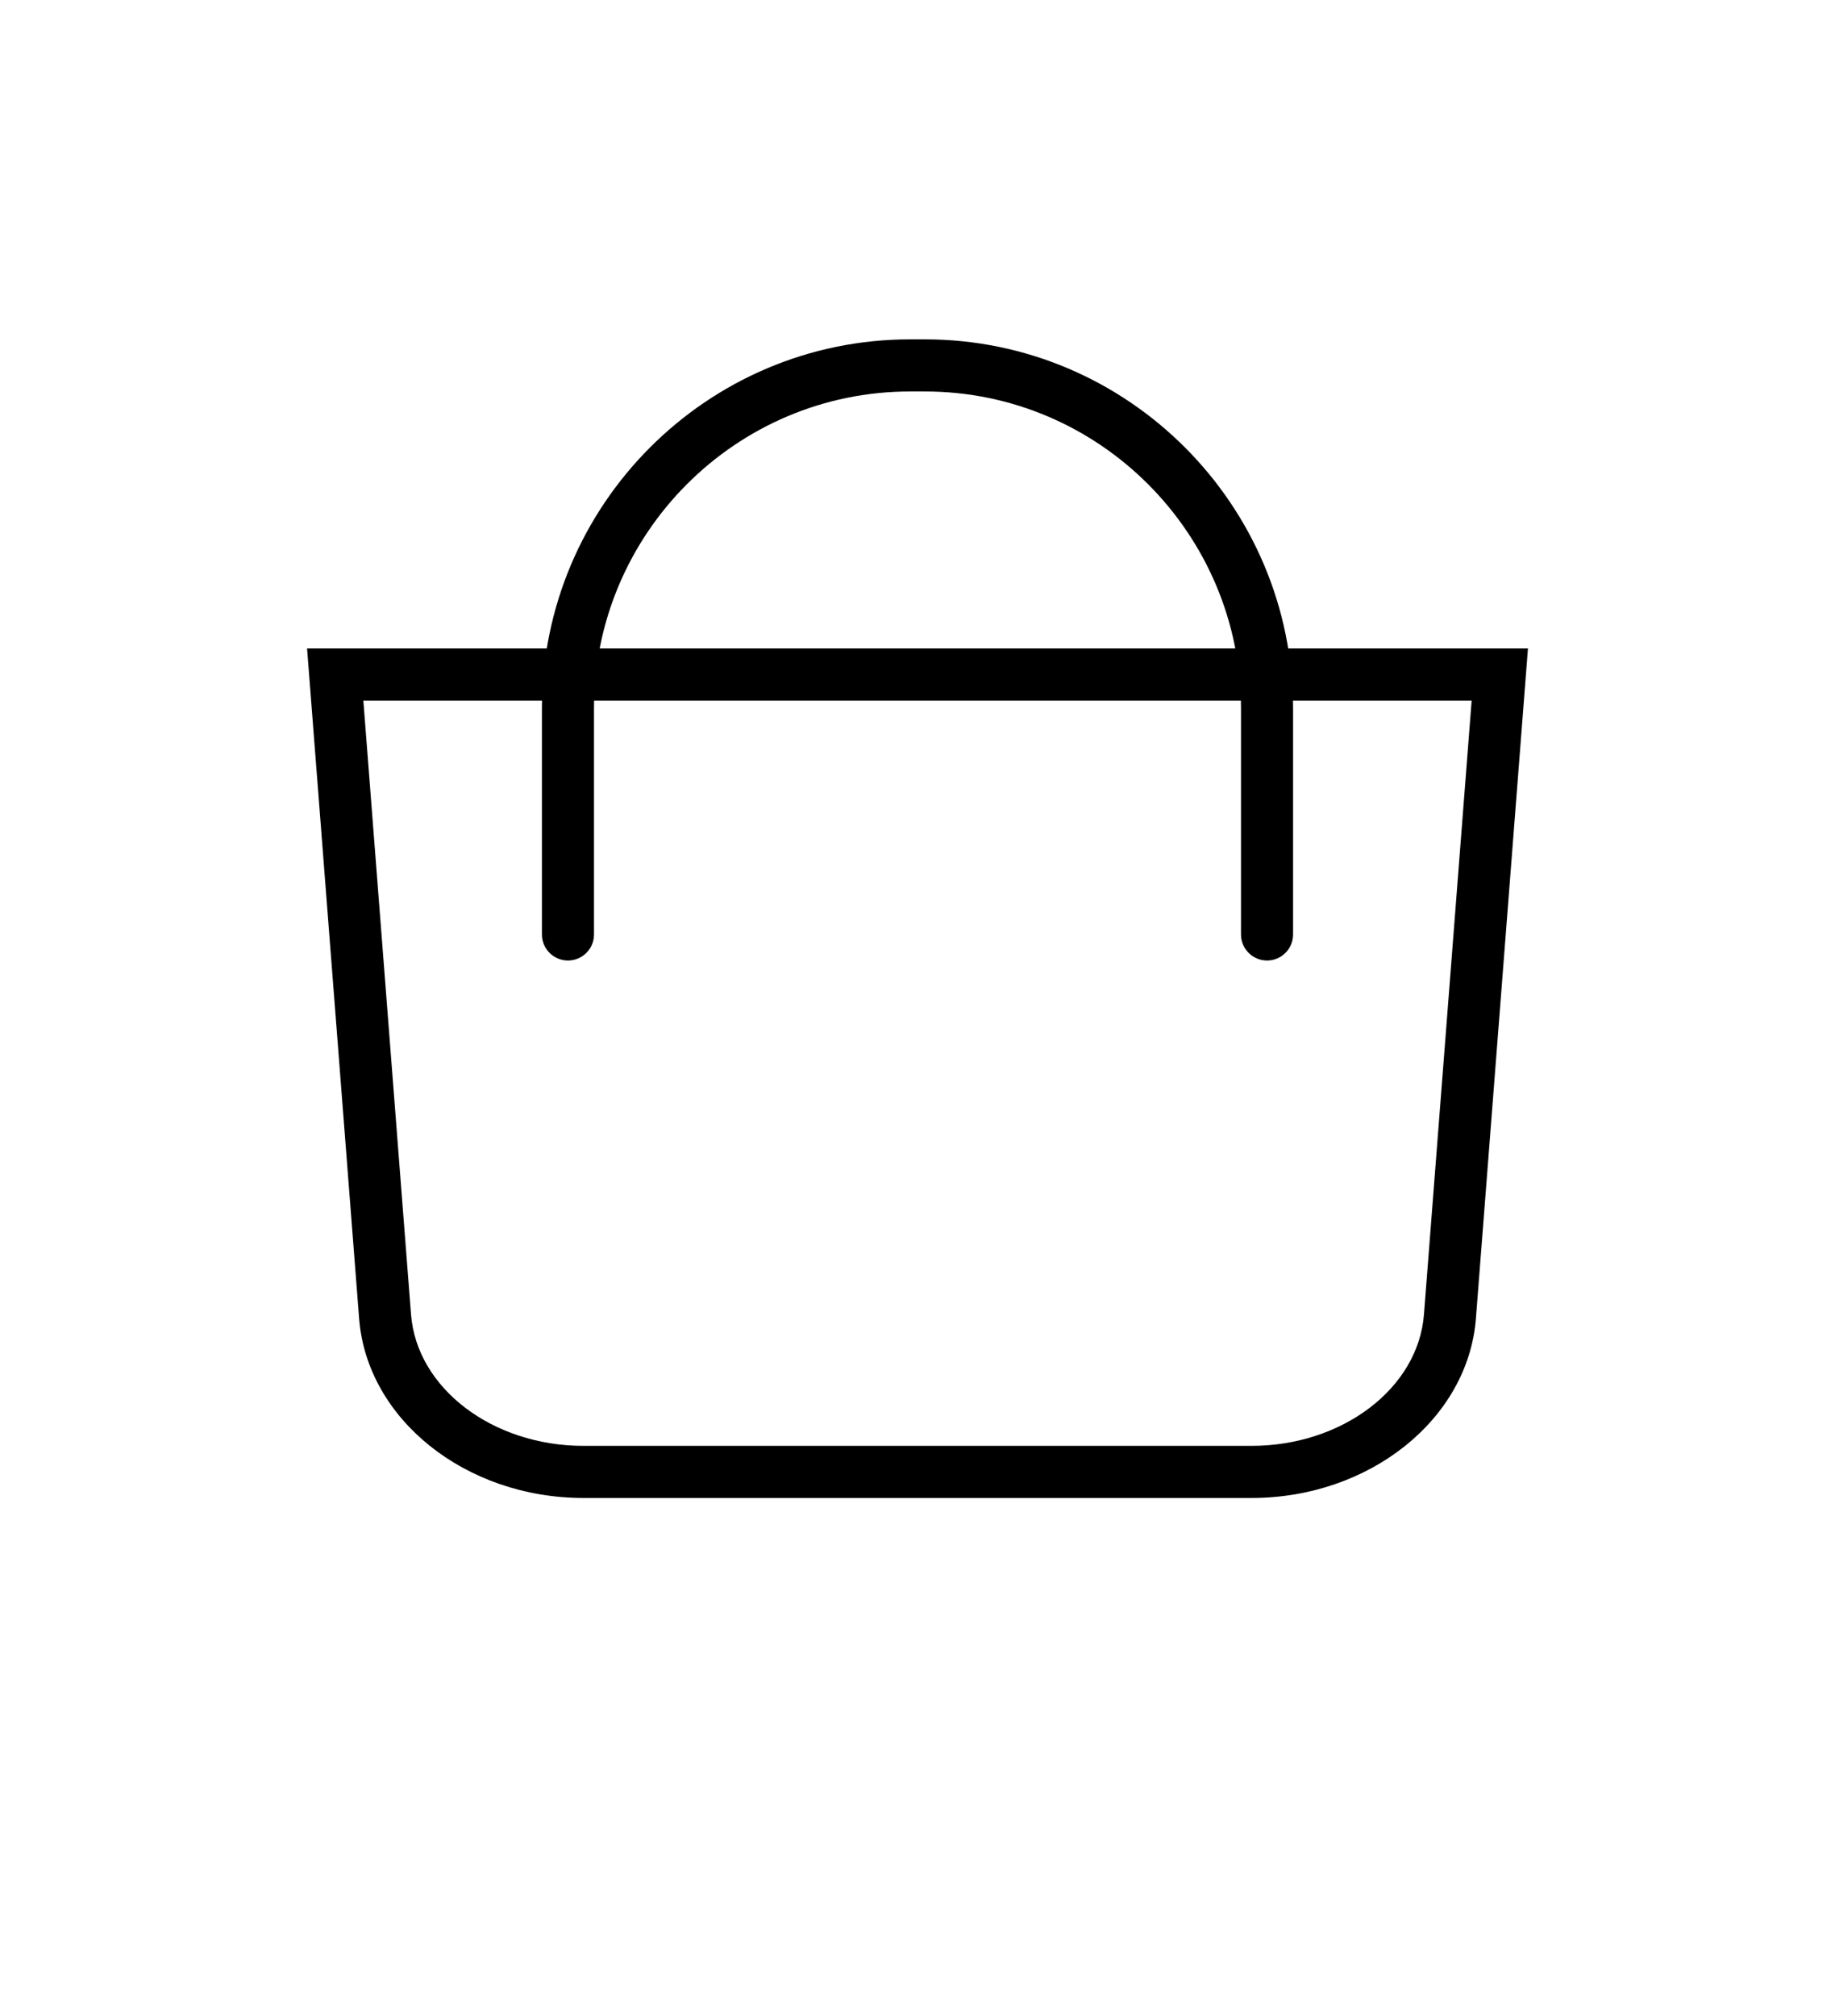
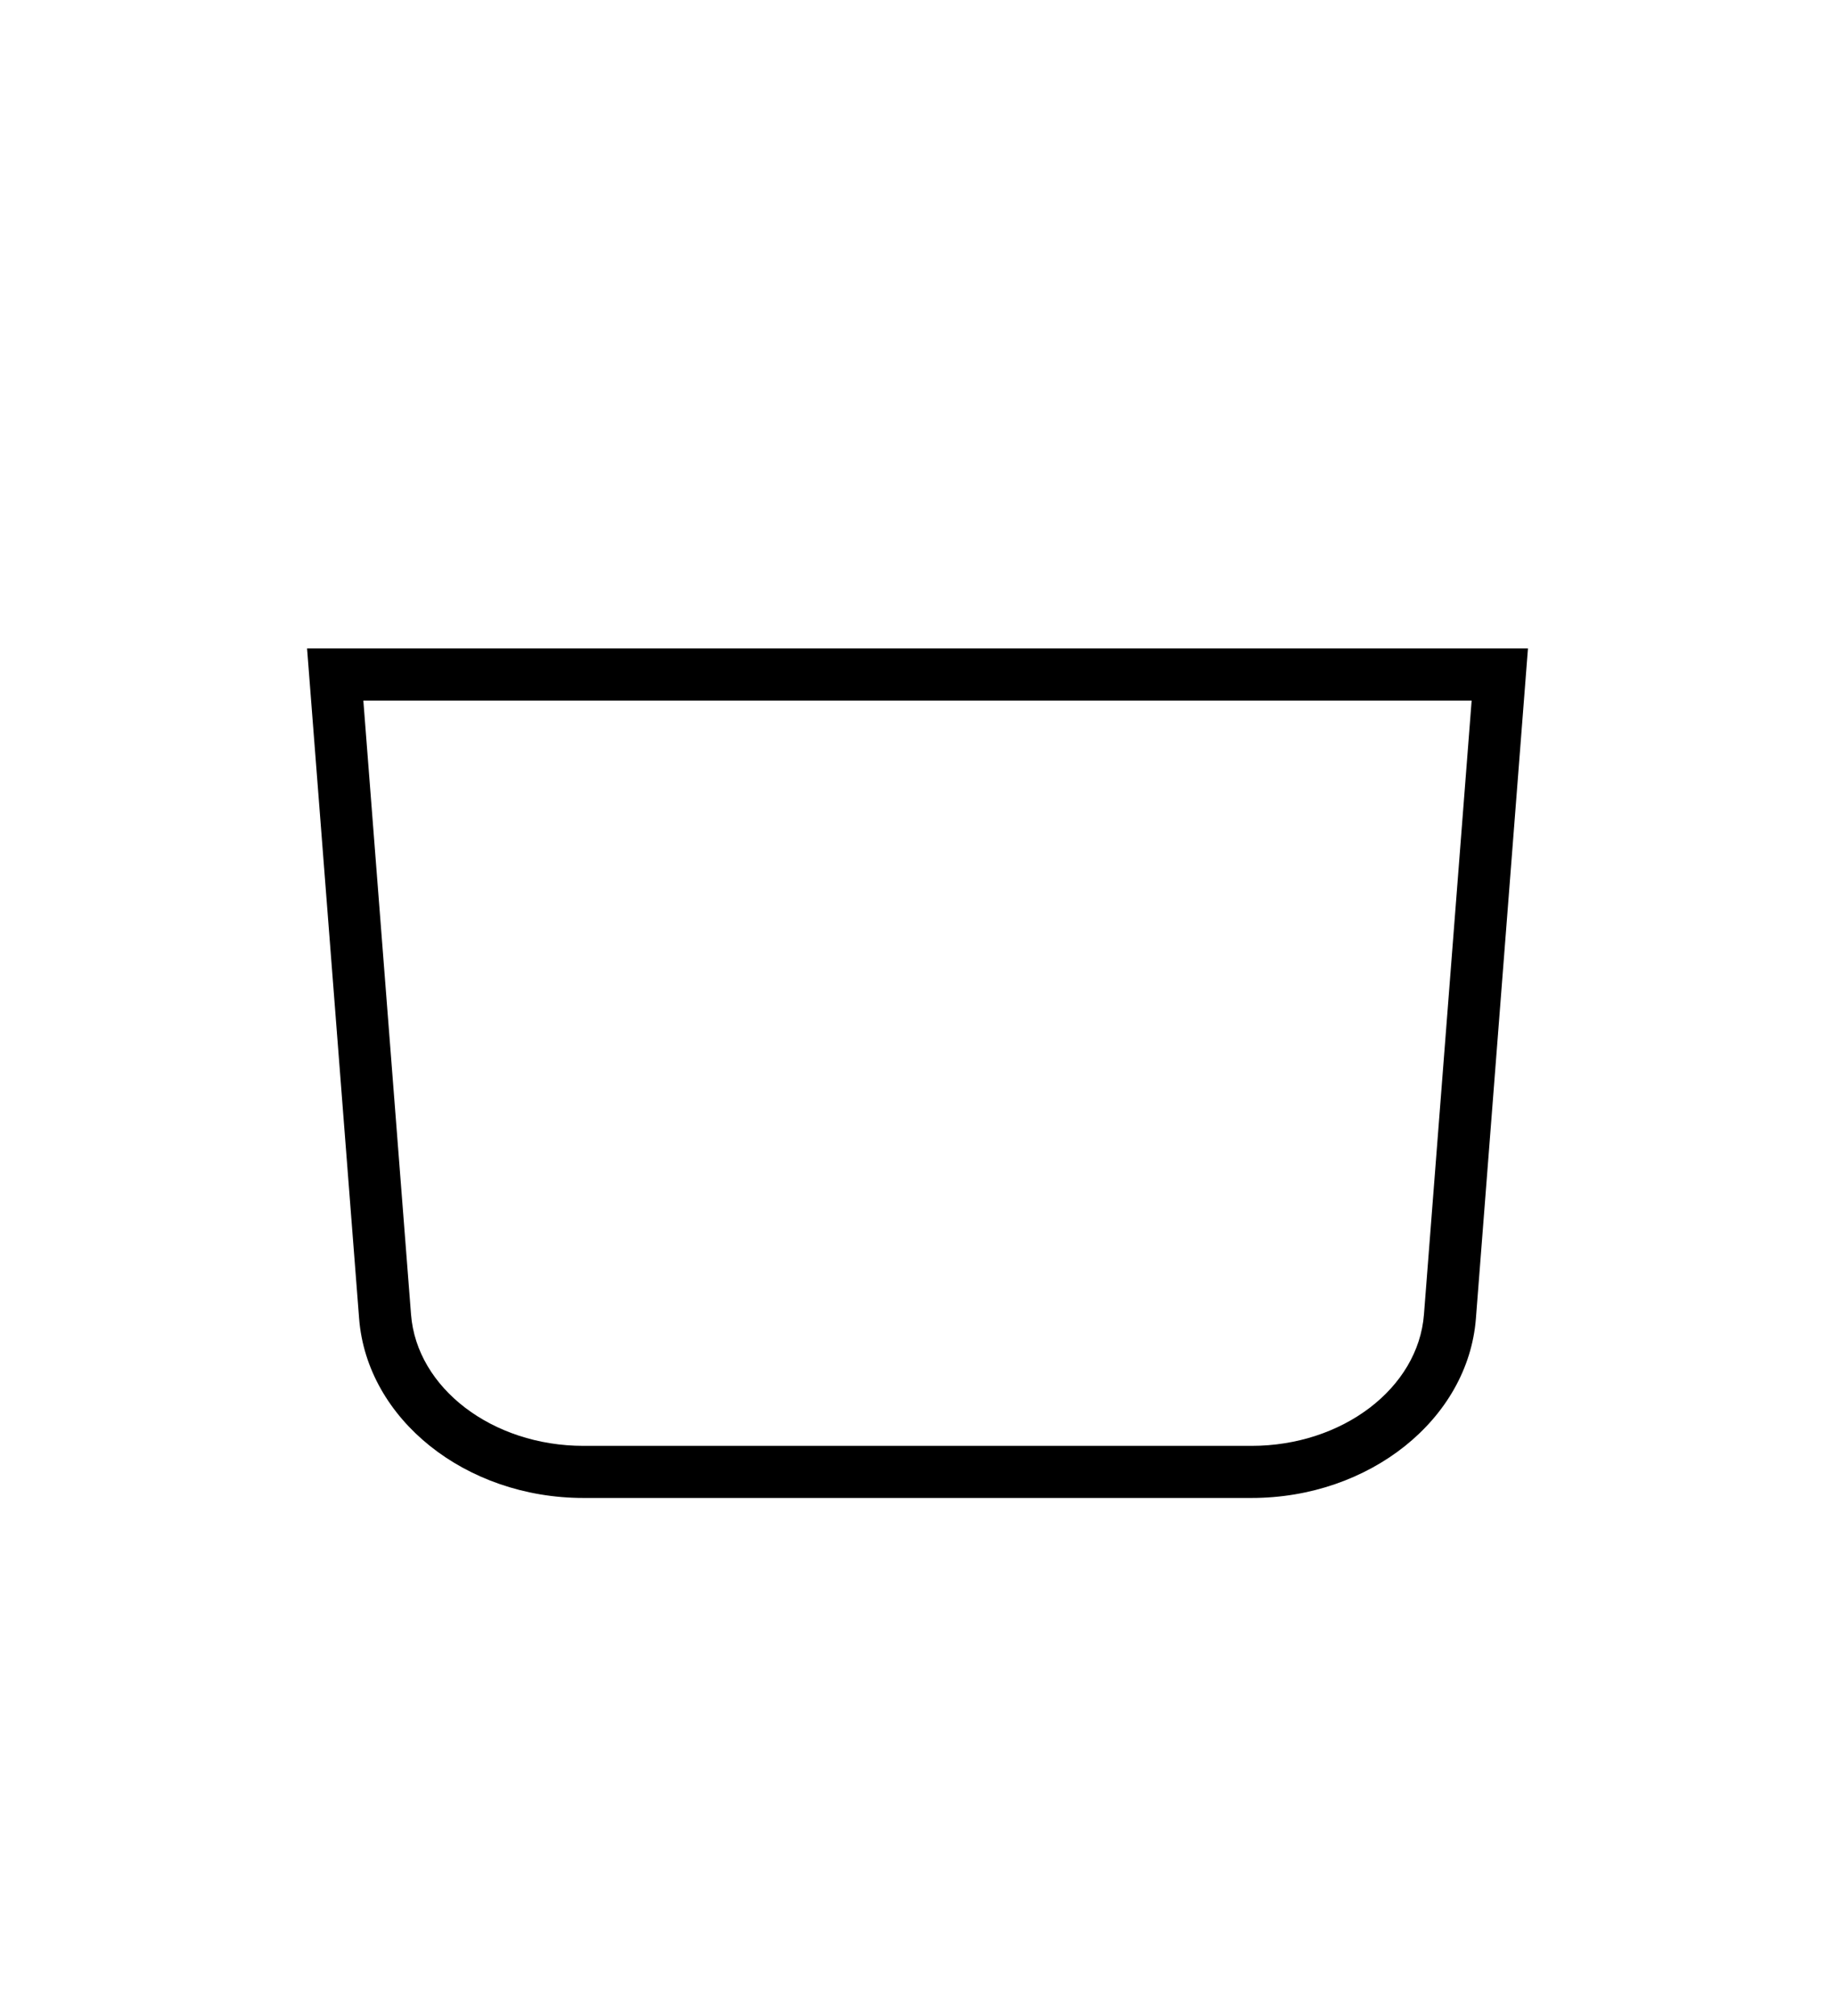
<svg xmlns="http://www.w3.org/2000/svg" id="Layer_1" x="0px" y="0px" viewBox="0 0 140.936 154.723" style="enable-background:new 0 0 140.936 154.723;" xml:space="preserve">
  <g>
    <path d="M96.123,114.984H44.814c-9.063,0-16.632-6.051-17.232-13.775l-3.998-51.435h93.77l-3.998,51.435 C112.754,108.934,105.185,114.984,96.123,114.984z M27.906,53.774l3.663,47.125c0.439,5.655,6.257,10.085,13.244,10.085h51.309 c6.987,0,12.805-4.43,13.244-10.085l3.663-47.125H27.906z" />
  </g>
  <g>
-     <path d="M97.314,73.729c-1.104,0-2-0.896-2-2V54.383c0-13.418-10.892-24.334-24.279-24.334h-1.133 c-13.388,0-24.28,10.917-24.28,24.334v17.346c0,1.104-0.896,2-2,2s-2-0.896-2-2V54.383c0-15.624,12.686-28.334,28.28-28.334h1.133 c15.593,0,28.279,12.711,28.279,28.334v17.346C99.314,72.834,98.419,73.729,97.314,73.729z" />
-   </g>
+     </g>
</svg>